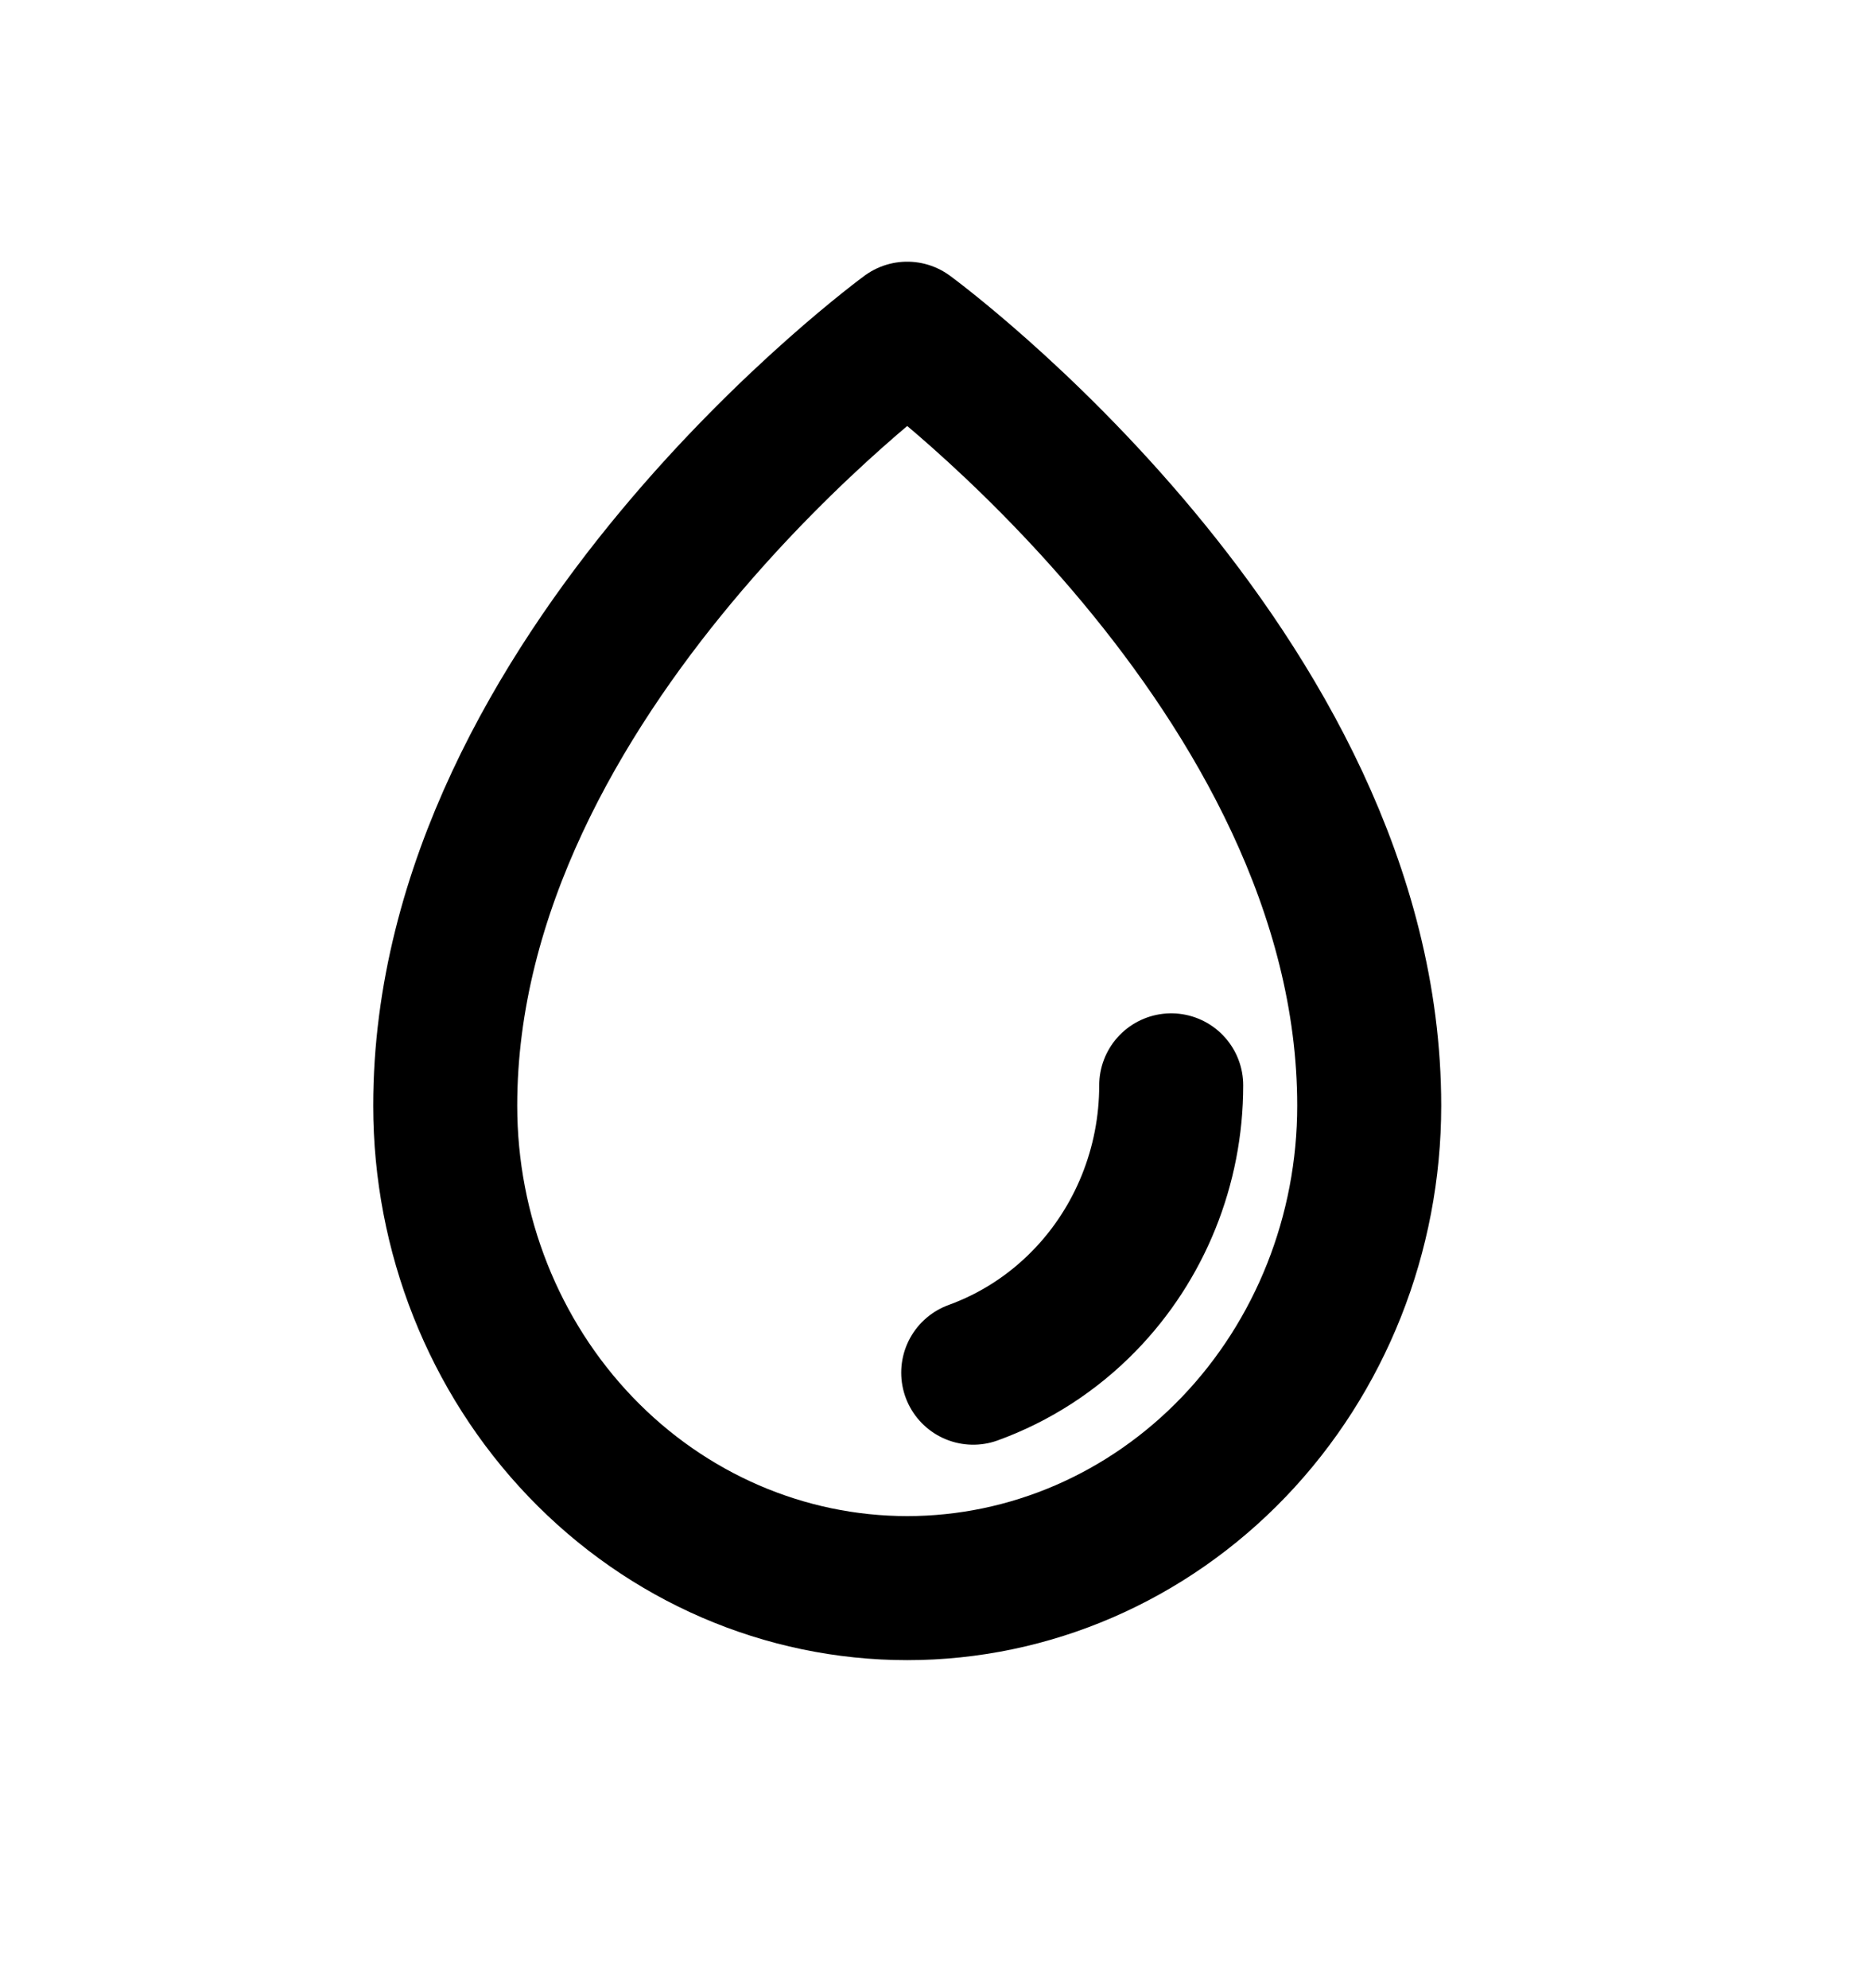
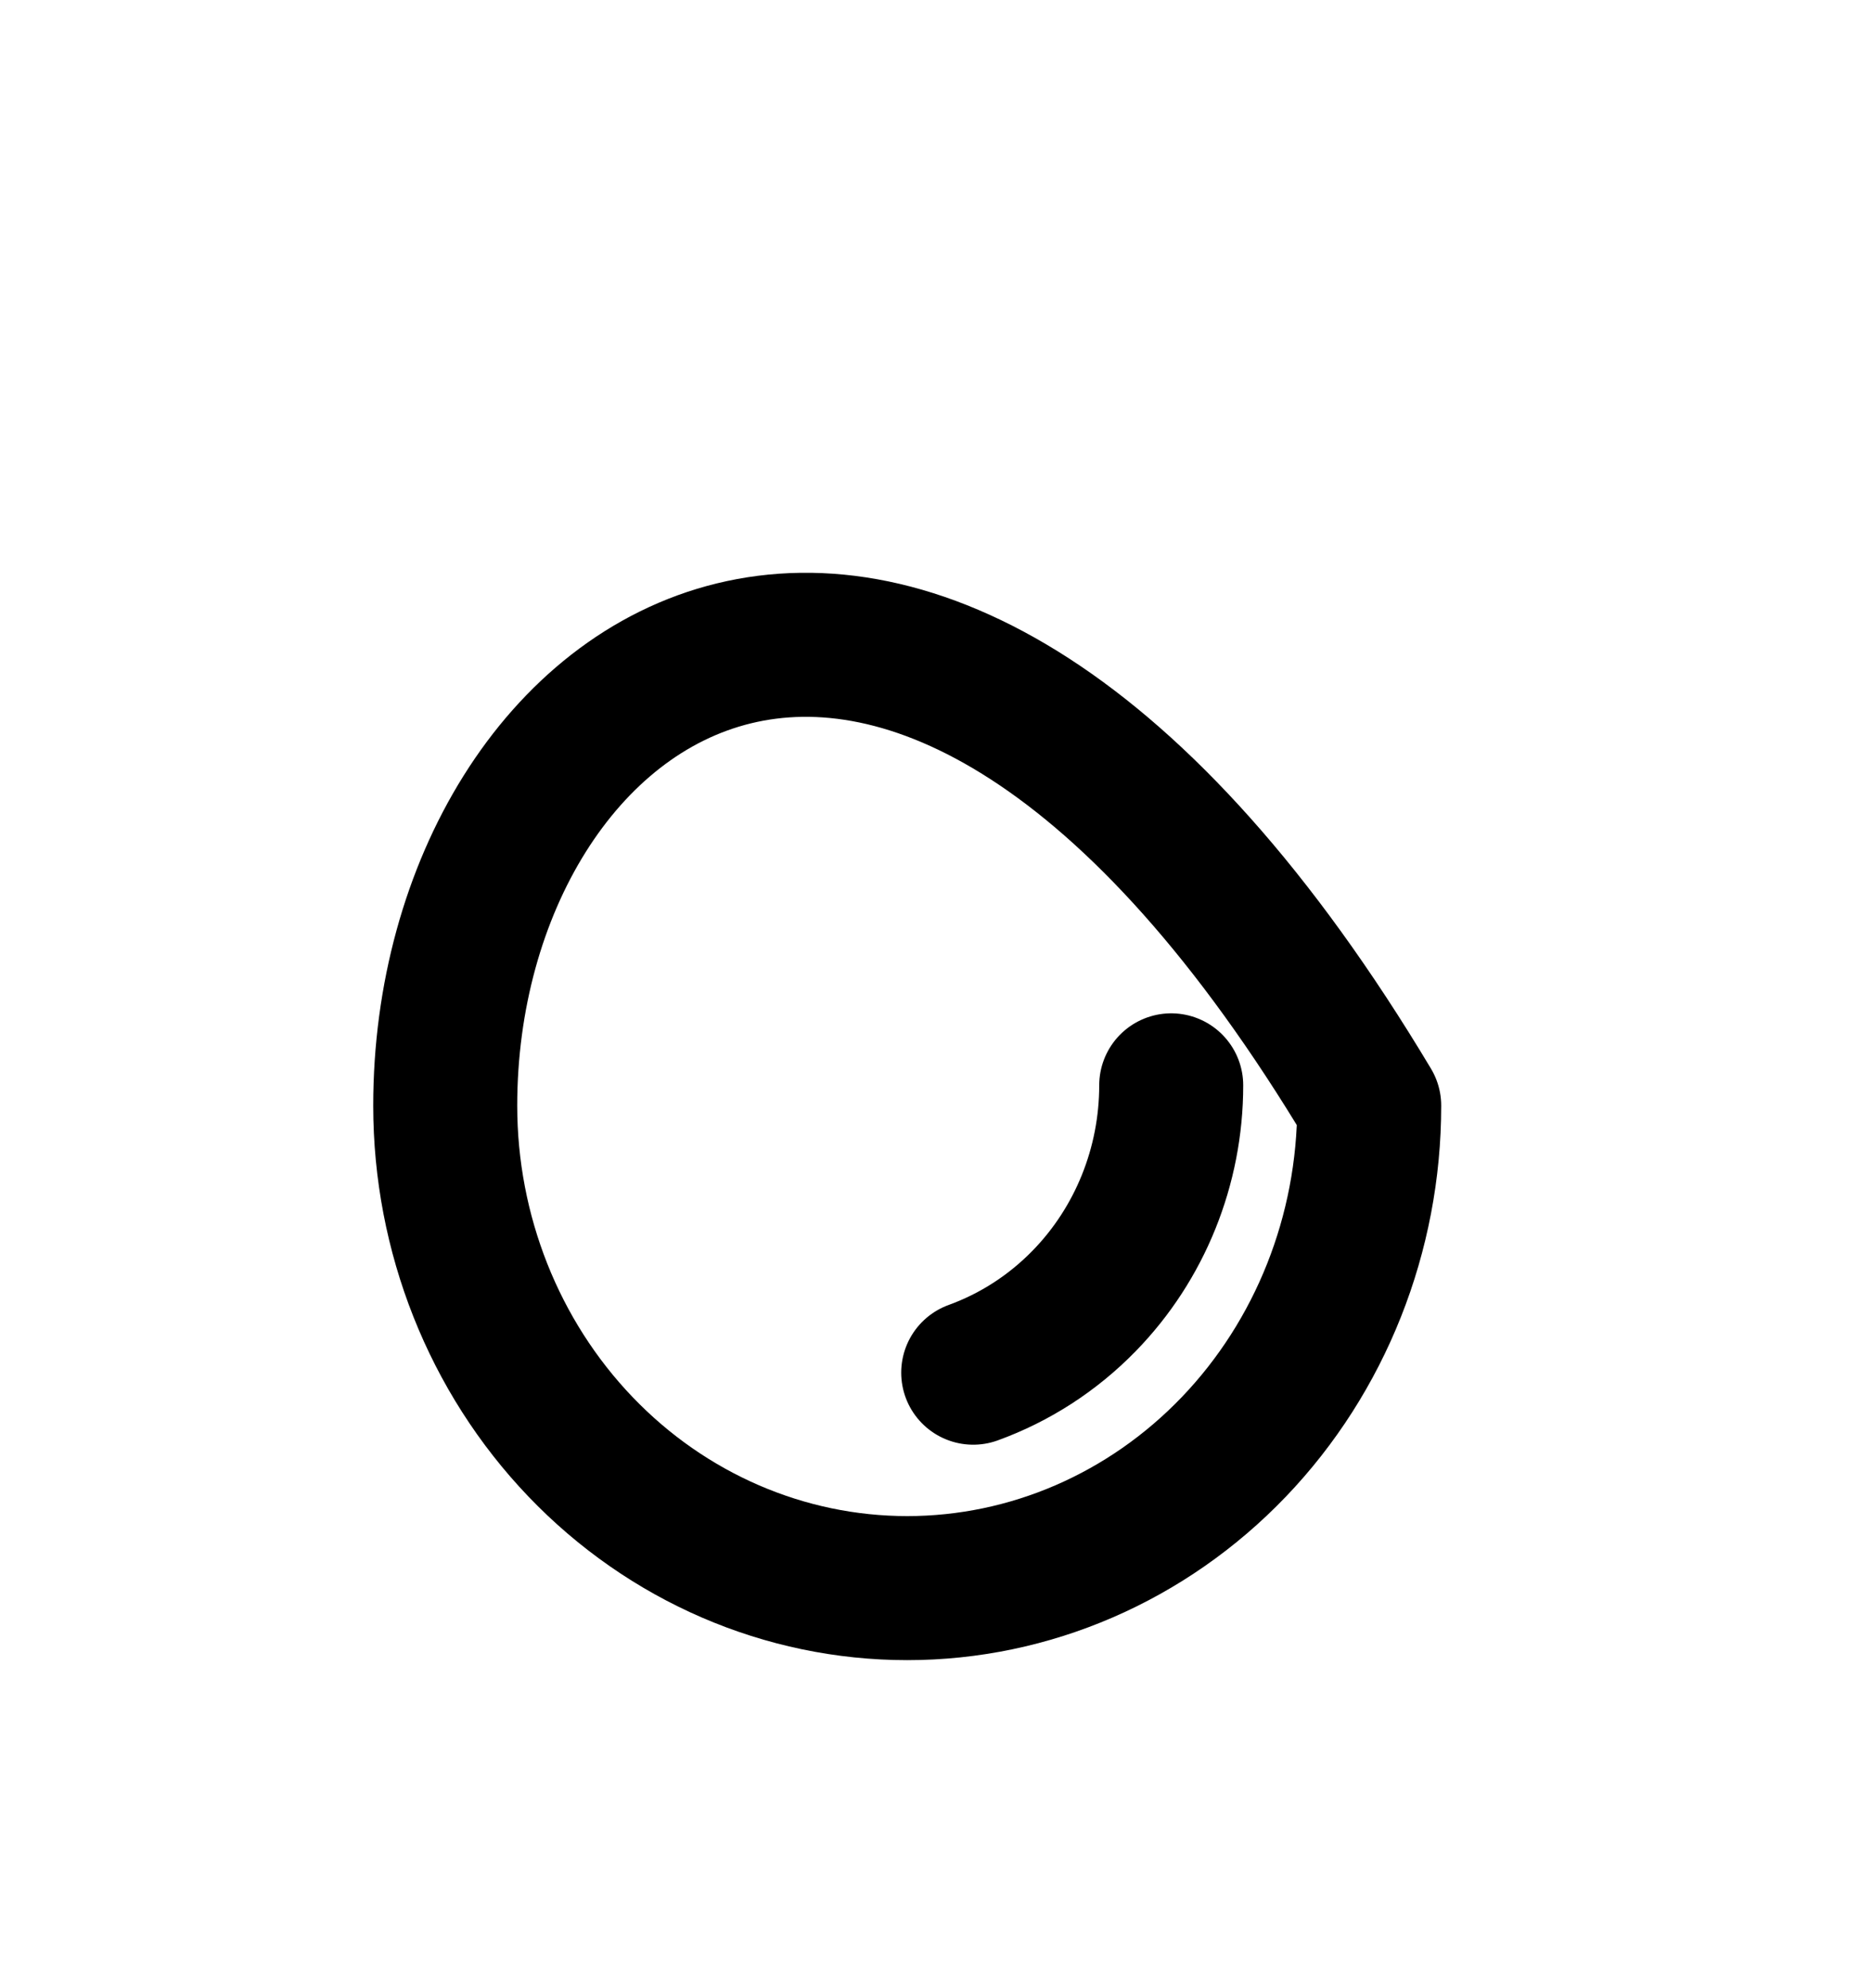
<svg xmlns="http://www.w3.org/2000/svg" width="65" height="69" viewBox="0 0 65 69" fill="none">
-   <path d="M40.667 37.673C40.667 40.478 39.581 43.169 37.647 45.152C36.549 46.279 35.229 47.125 33.792 47.646M47.542 38.378C47.542 23.306 31.501 11.583 31.501 11.583C31.501 11.583 15.459 23.306 15.459 38.378C15.459 42.82 17.149 47.08 20.157 50.22C23.166 53.361 27.246 55.124 31.501 55.124C35.755 55.124 39.835 53.36 42.844 50.219C45.852 47.079 47.542 42.82 47.542 38.378Z" stroke="black" stroke-width="5" stroke-linecap="round" stroke-linejoin="round" />
+   <path d="M40.667 37.673C40.667 40.478 39.581 43.169 37.647 45.152C36.549 46.279 35.229 47.125 33.792 47.646M47.542 38.378C31.501 11.583 15.459 23.306 15.459 38.378C15.459 42.82 17.149 47.08 20.157 50.22C23.166 53.361 27.246 55.124 31.501 55.124C35.755 55.124 39.835 53.36 42.844 50.219C45.852 47.079 47.542 42.82 47.542 38.378Z" stroke="black" stroke-width="5" stroke-linecap="round" stroke-linejoin="round" />
</svg>